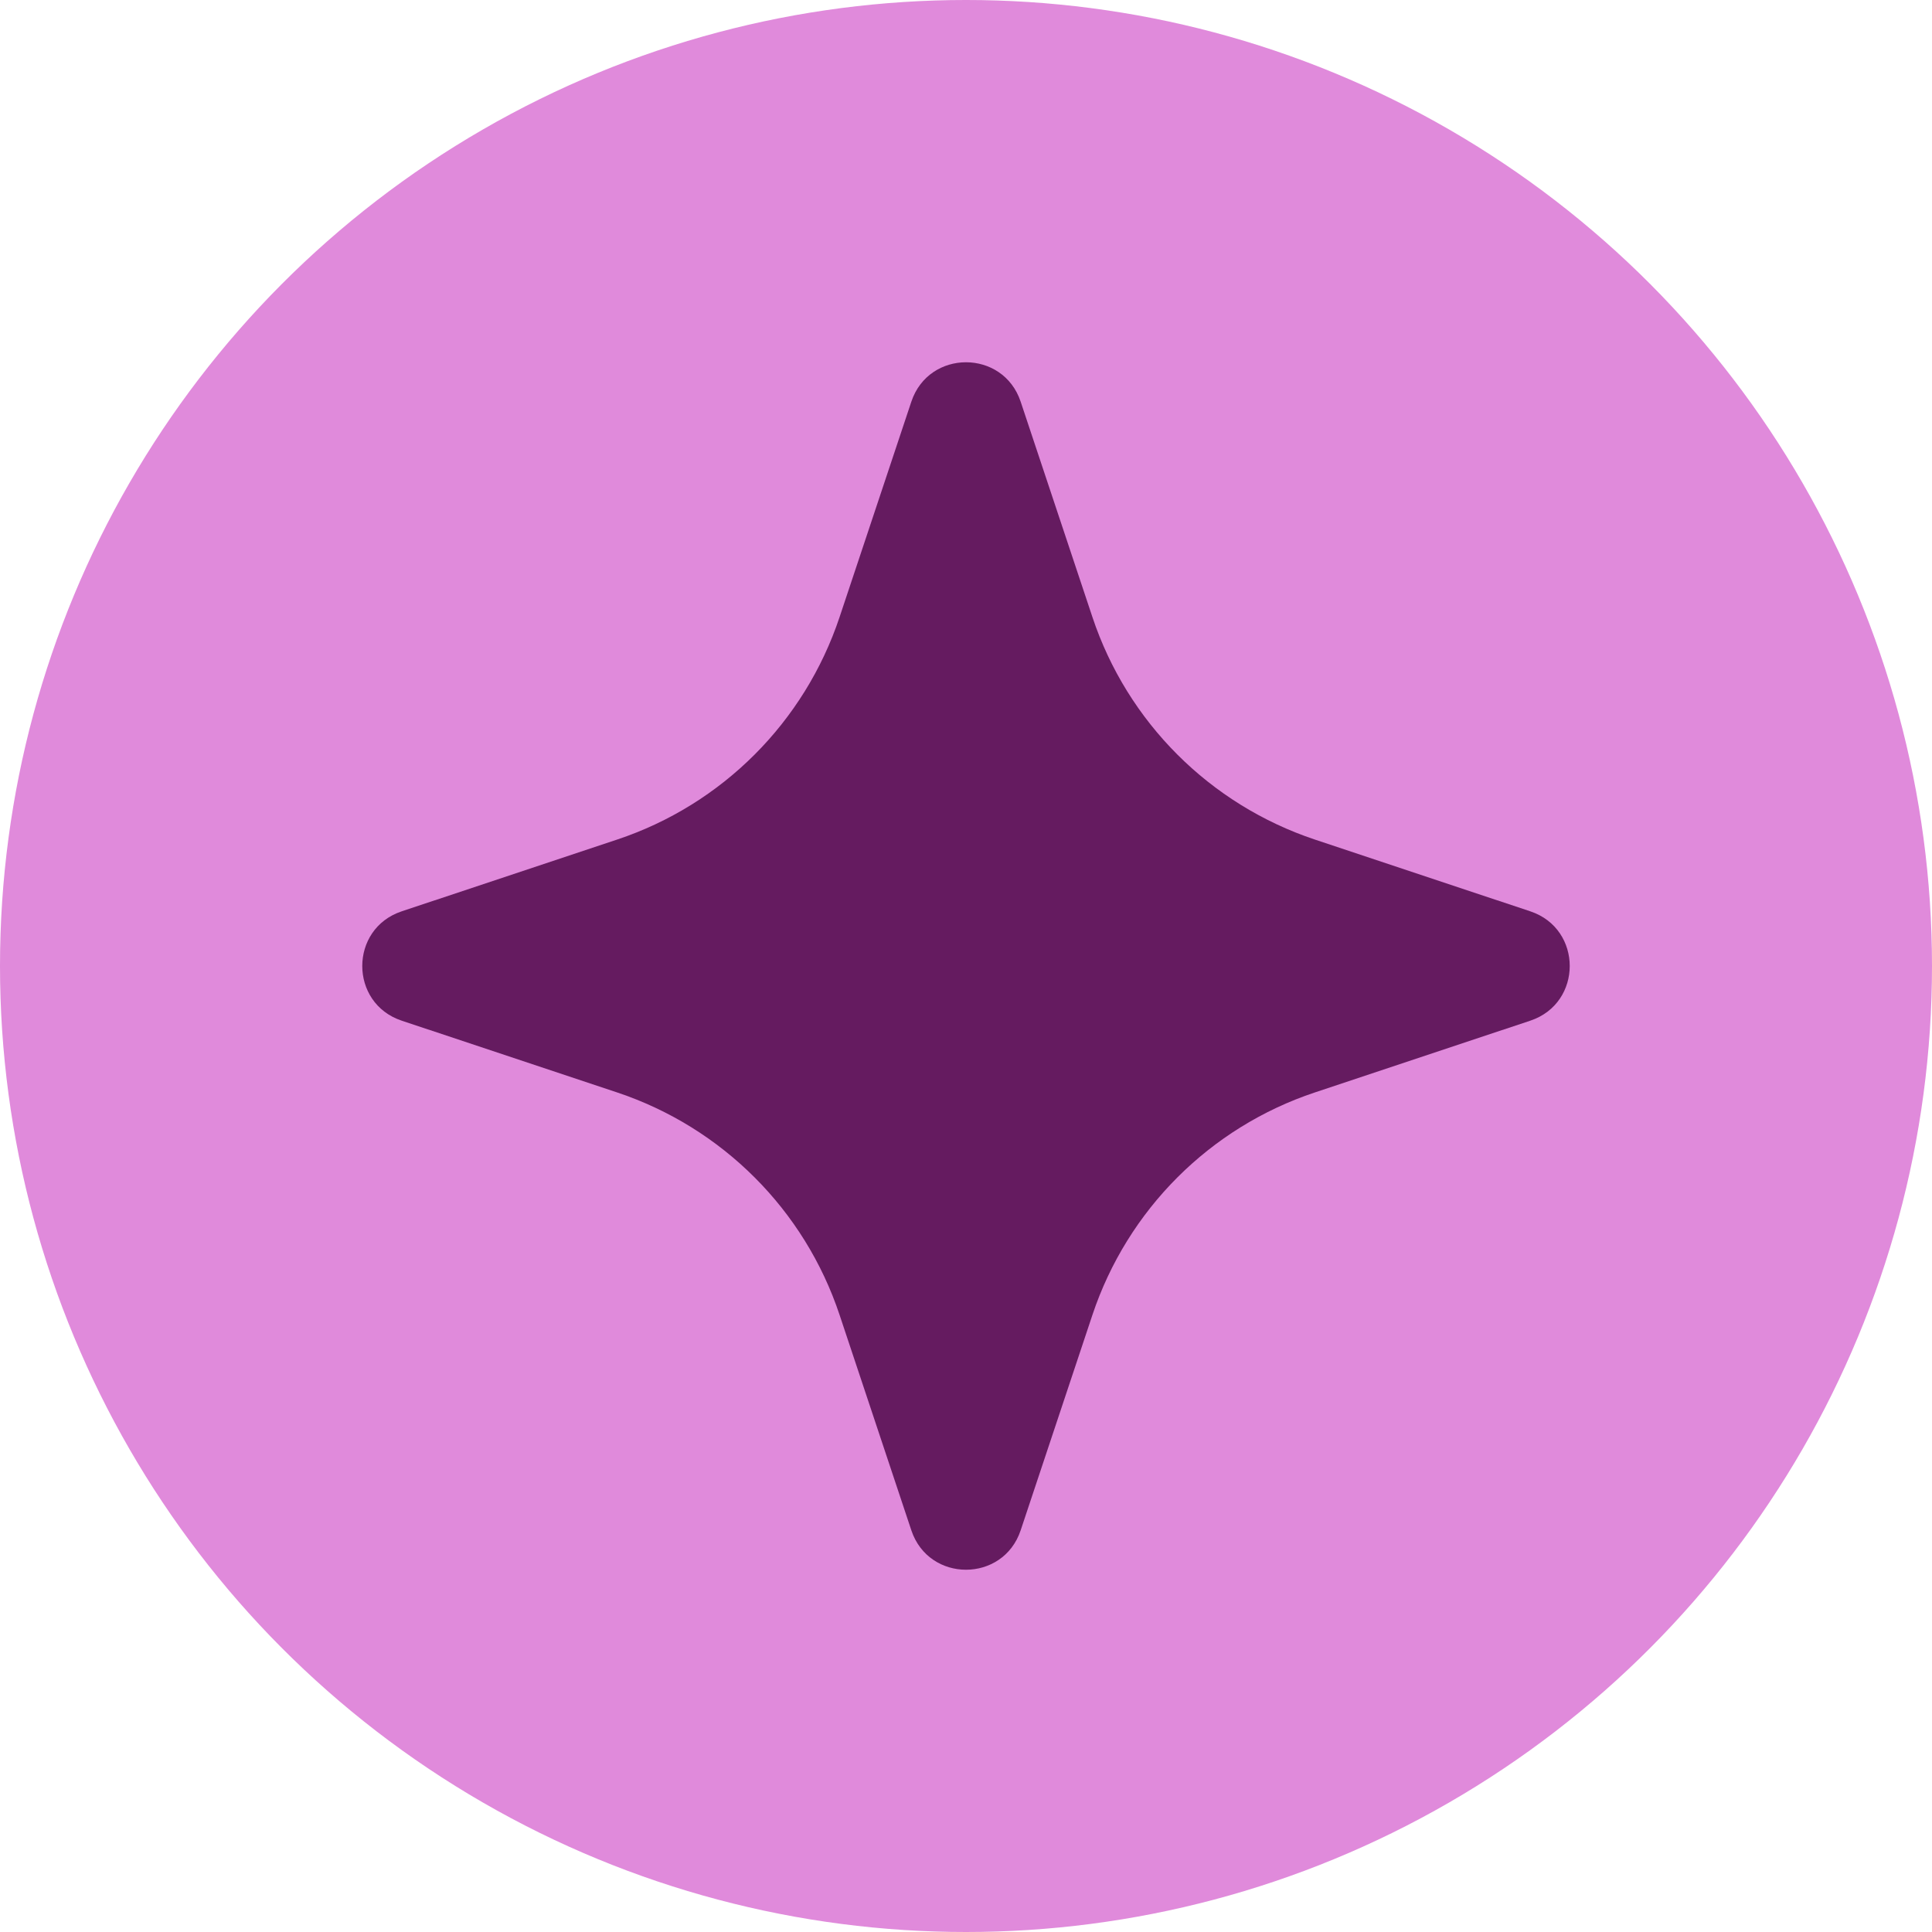
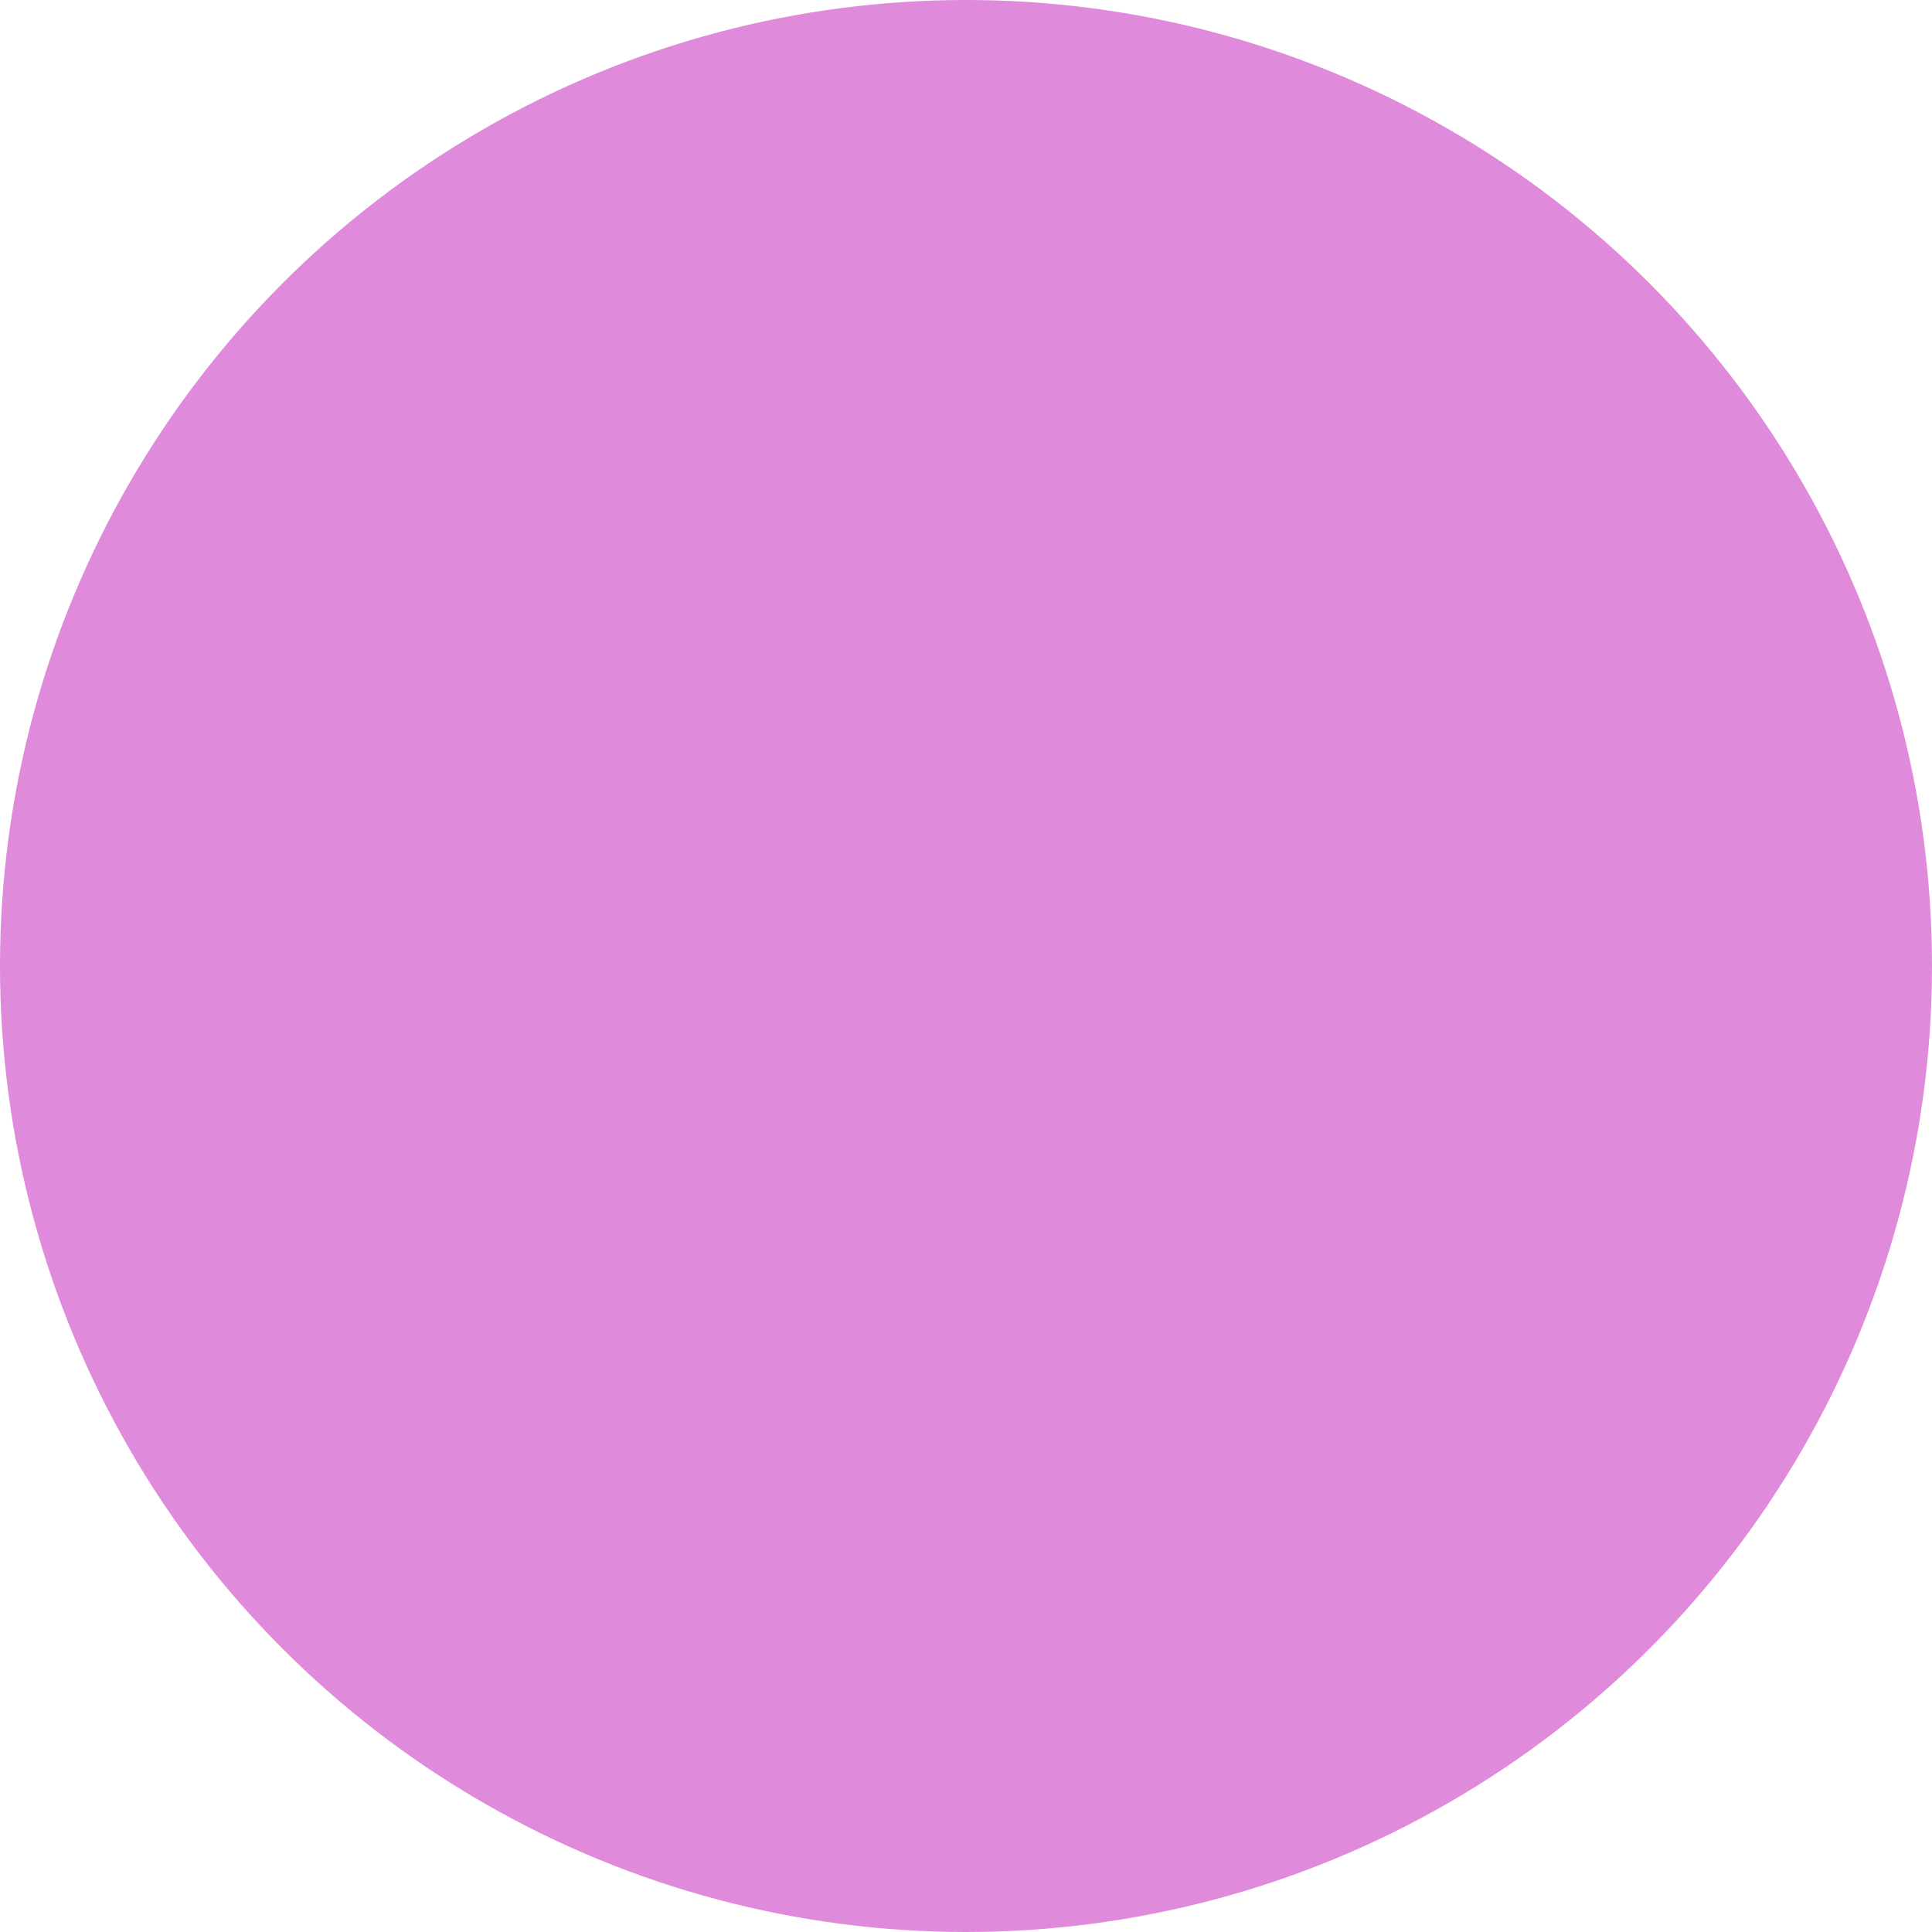
<svg xmlns="http://www.w3.org/2000/svg" width="32" height="32" viewBox="0 0 32 32" fill="none">
  <circle cx="16" cy="16" r="16" fill="#E08ADB" />
-   <path d="M15.095 6.652L13.906 10.221C13.325 11.962 11.96 13.327 10.221 13.906L6.652 15.095C5.783 15.386 5.783 16.614 6.652 16.905L10.221 18.094C11.962 18.675 13.327 20.04 13.906 21.779L15.095 25.348C15.386 26.217 16.614 26.217 16.905 25.348L18.094 21.779C18.675 20.038 20.04 18.673 21.779 18.094L25.348 16.905C26.217 16.614 26.217 15.386 25.348 15.095L21.779 13.906C20.038 13.325 18.673 11.96 18.094 10.221L16.905 6.652C16.614 5.783 15.386 5.783 15.095 6.652Z" fill="#651B60" />
</svg>